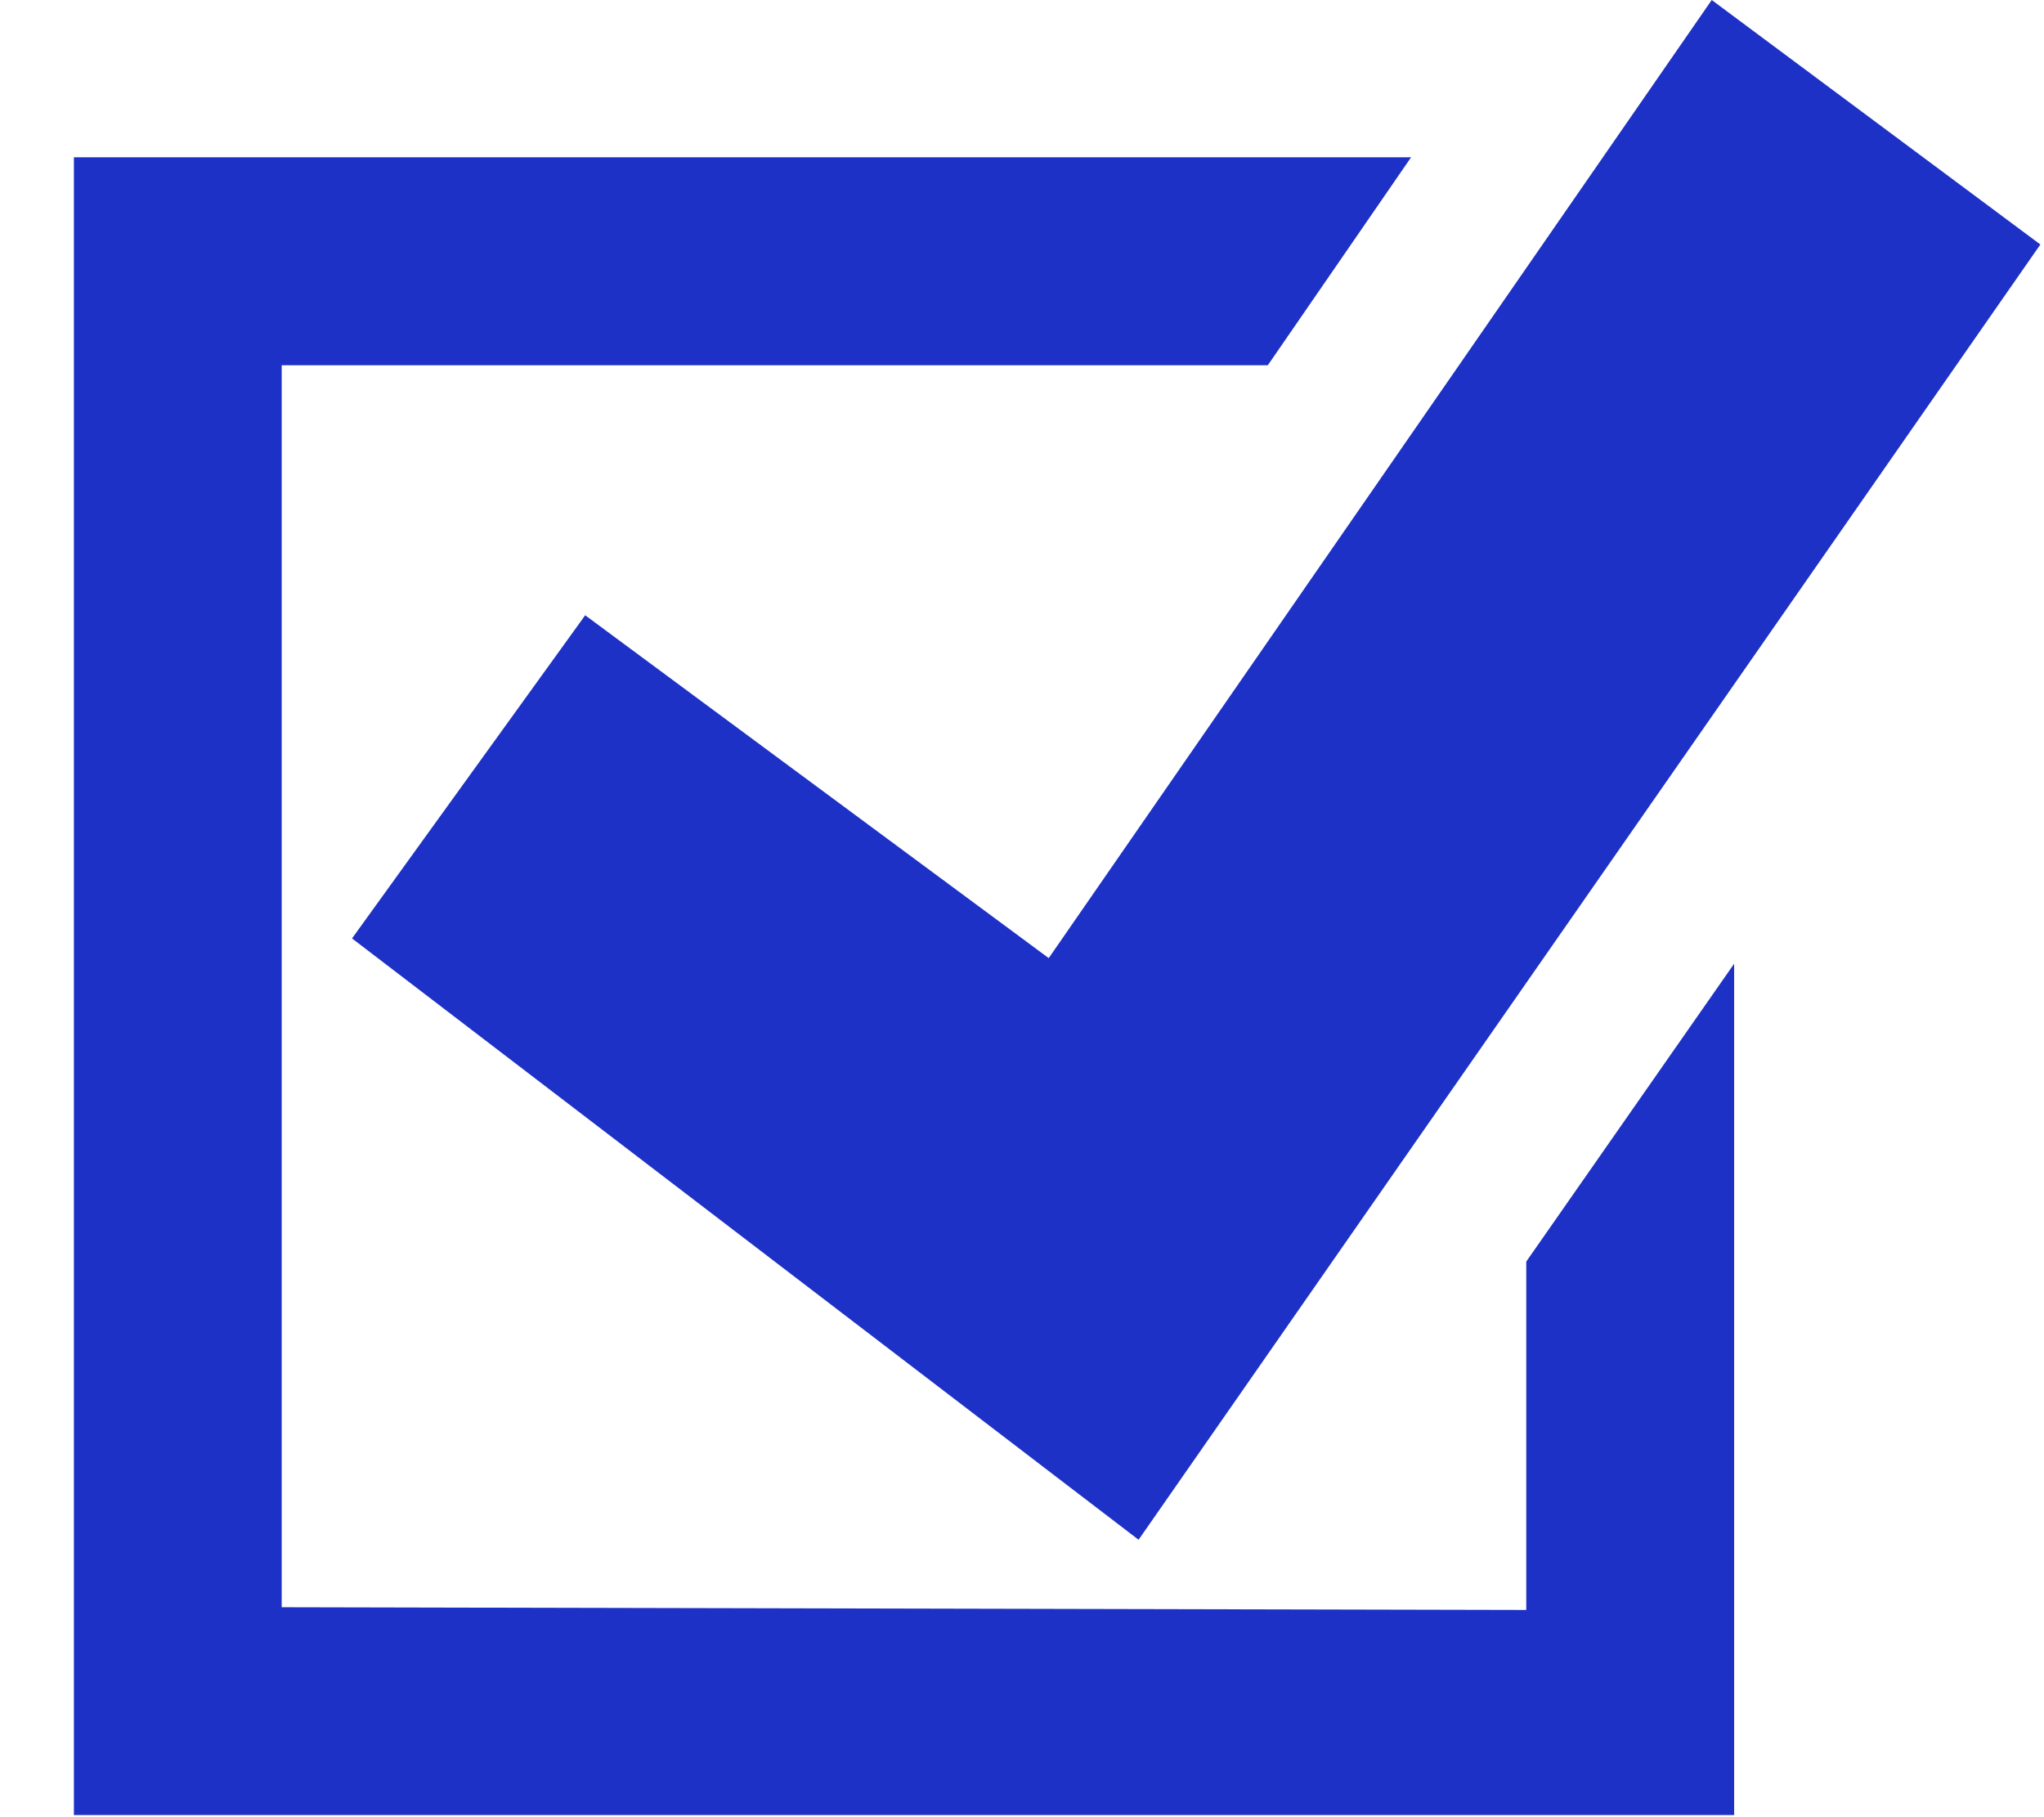
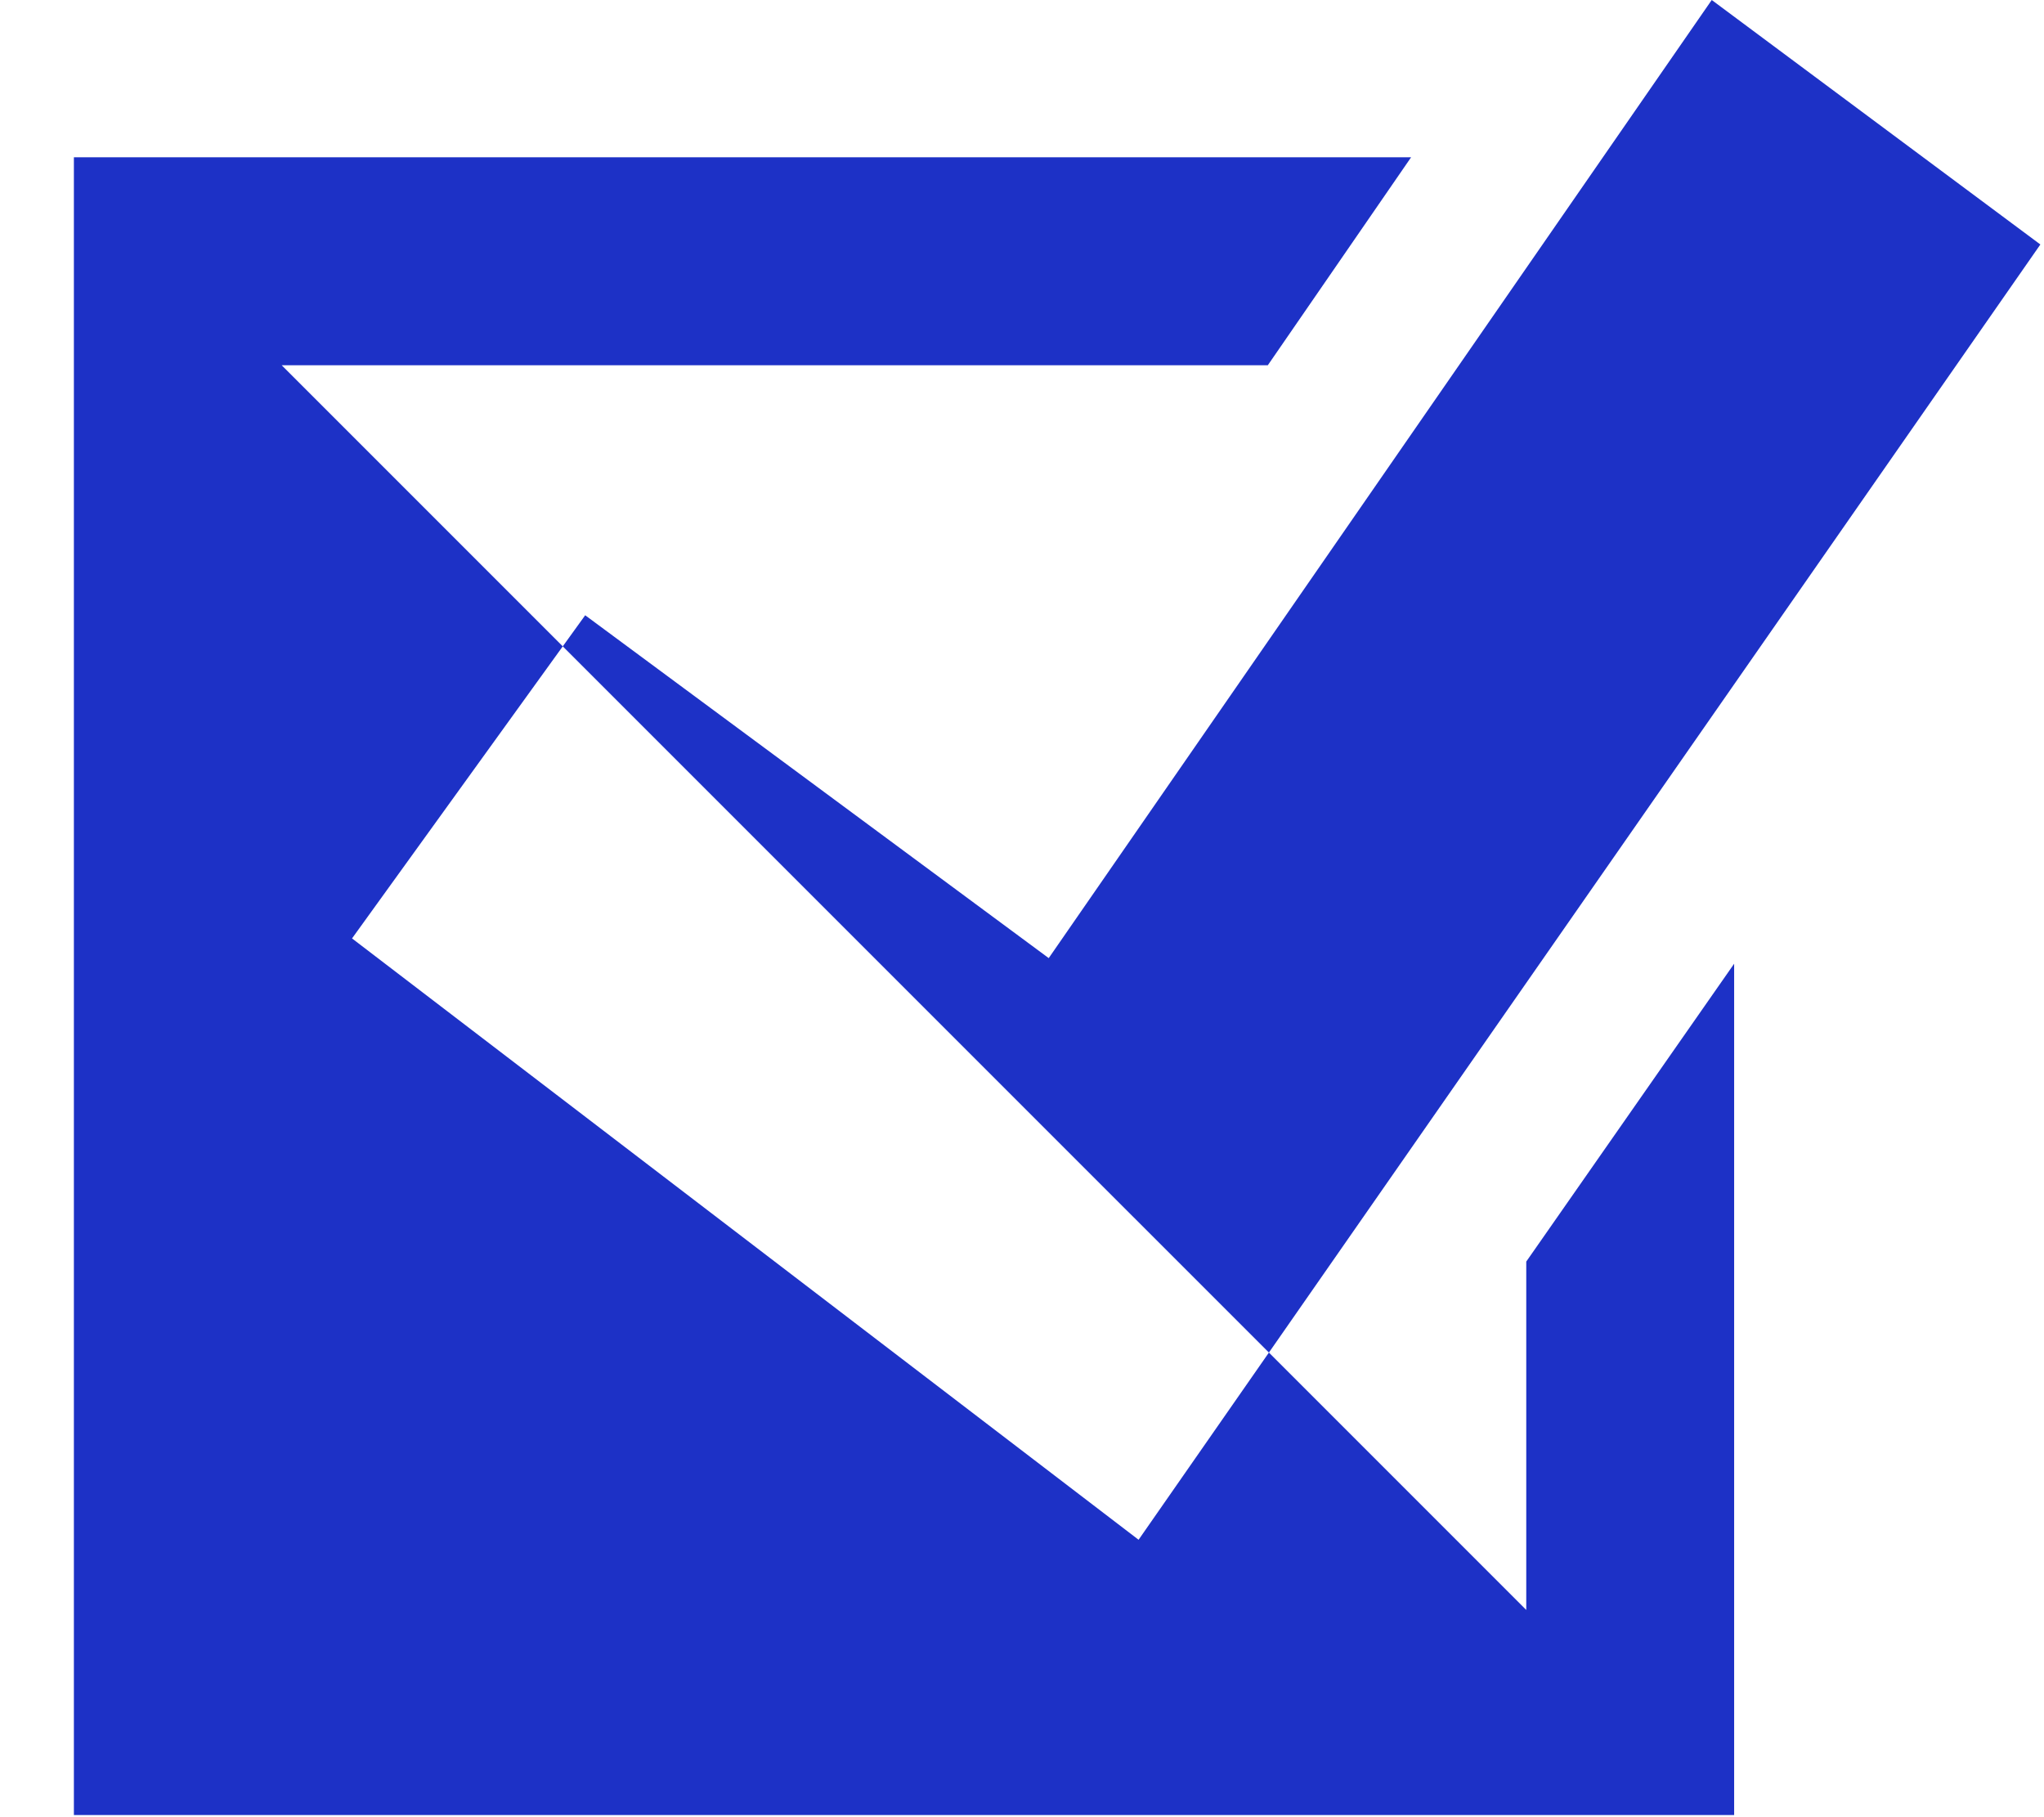
<svg xmlns="http://www.w3.org/2000/svg" width="27" height="24" viewBox="0 0 27 24" fill="none">
-   <path d="M20.161 16.662L22.907 12.728V23.972H0.976V2.077H18.64L16.747 4.824H3.721V21.227L20.161 21.263V16.662ZM22.611 0L13.853 12.654L7.73 8.126L4.65 12.394L15.04 20.336L26.952 3.229L22.611 0Z" fill="#1D31C6" />
+   <path d="M20.161 16.662L22.907 12.728V23.972H0.976V2.077H18.64L16.747 4.824H3.721L20.161 21.263V16.662ZM22.611 0L13.853 12.654L7.73 8.126L4.65 12.394L15.04 20.336L26.952 3.229L22.611 0Z" fill="#1D31C6" />
</svg>